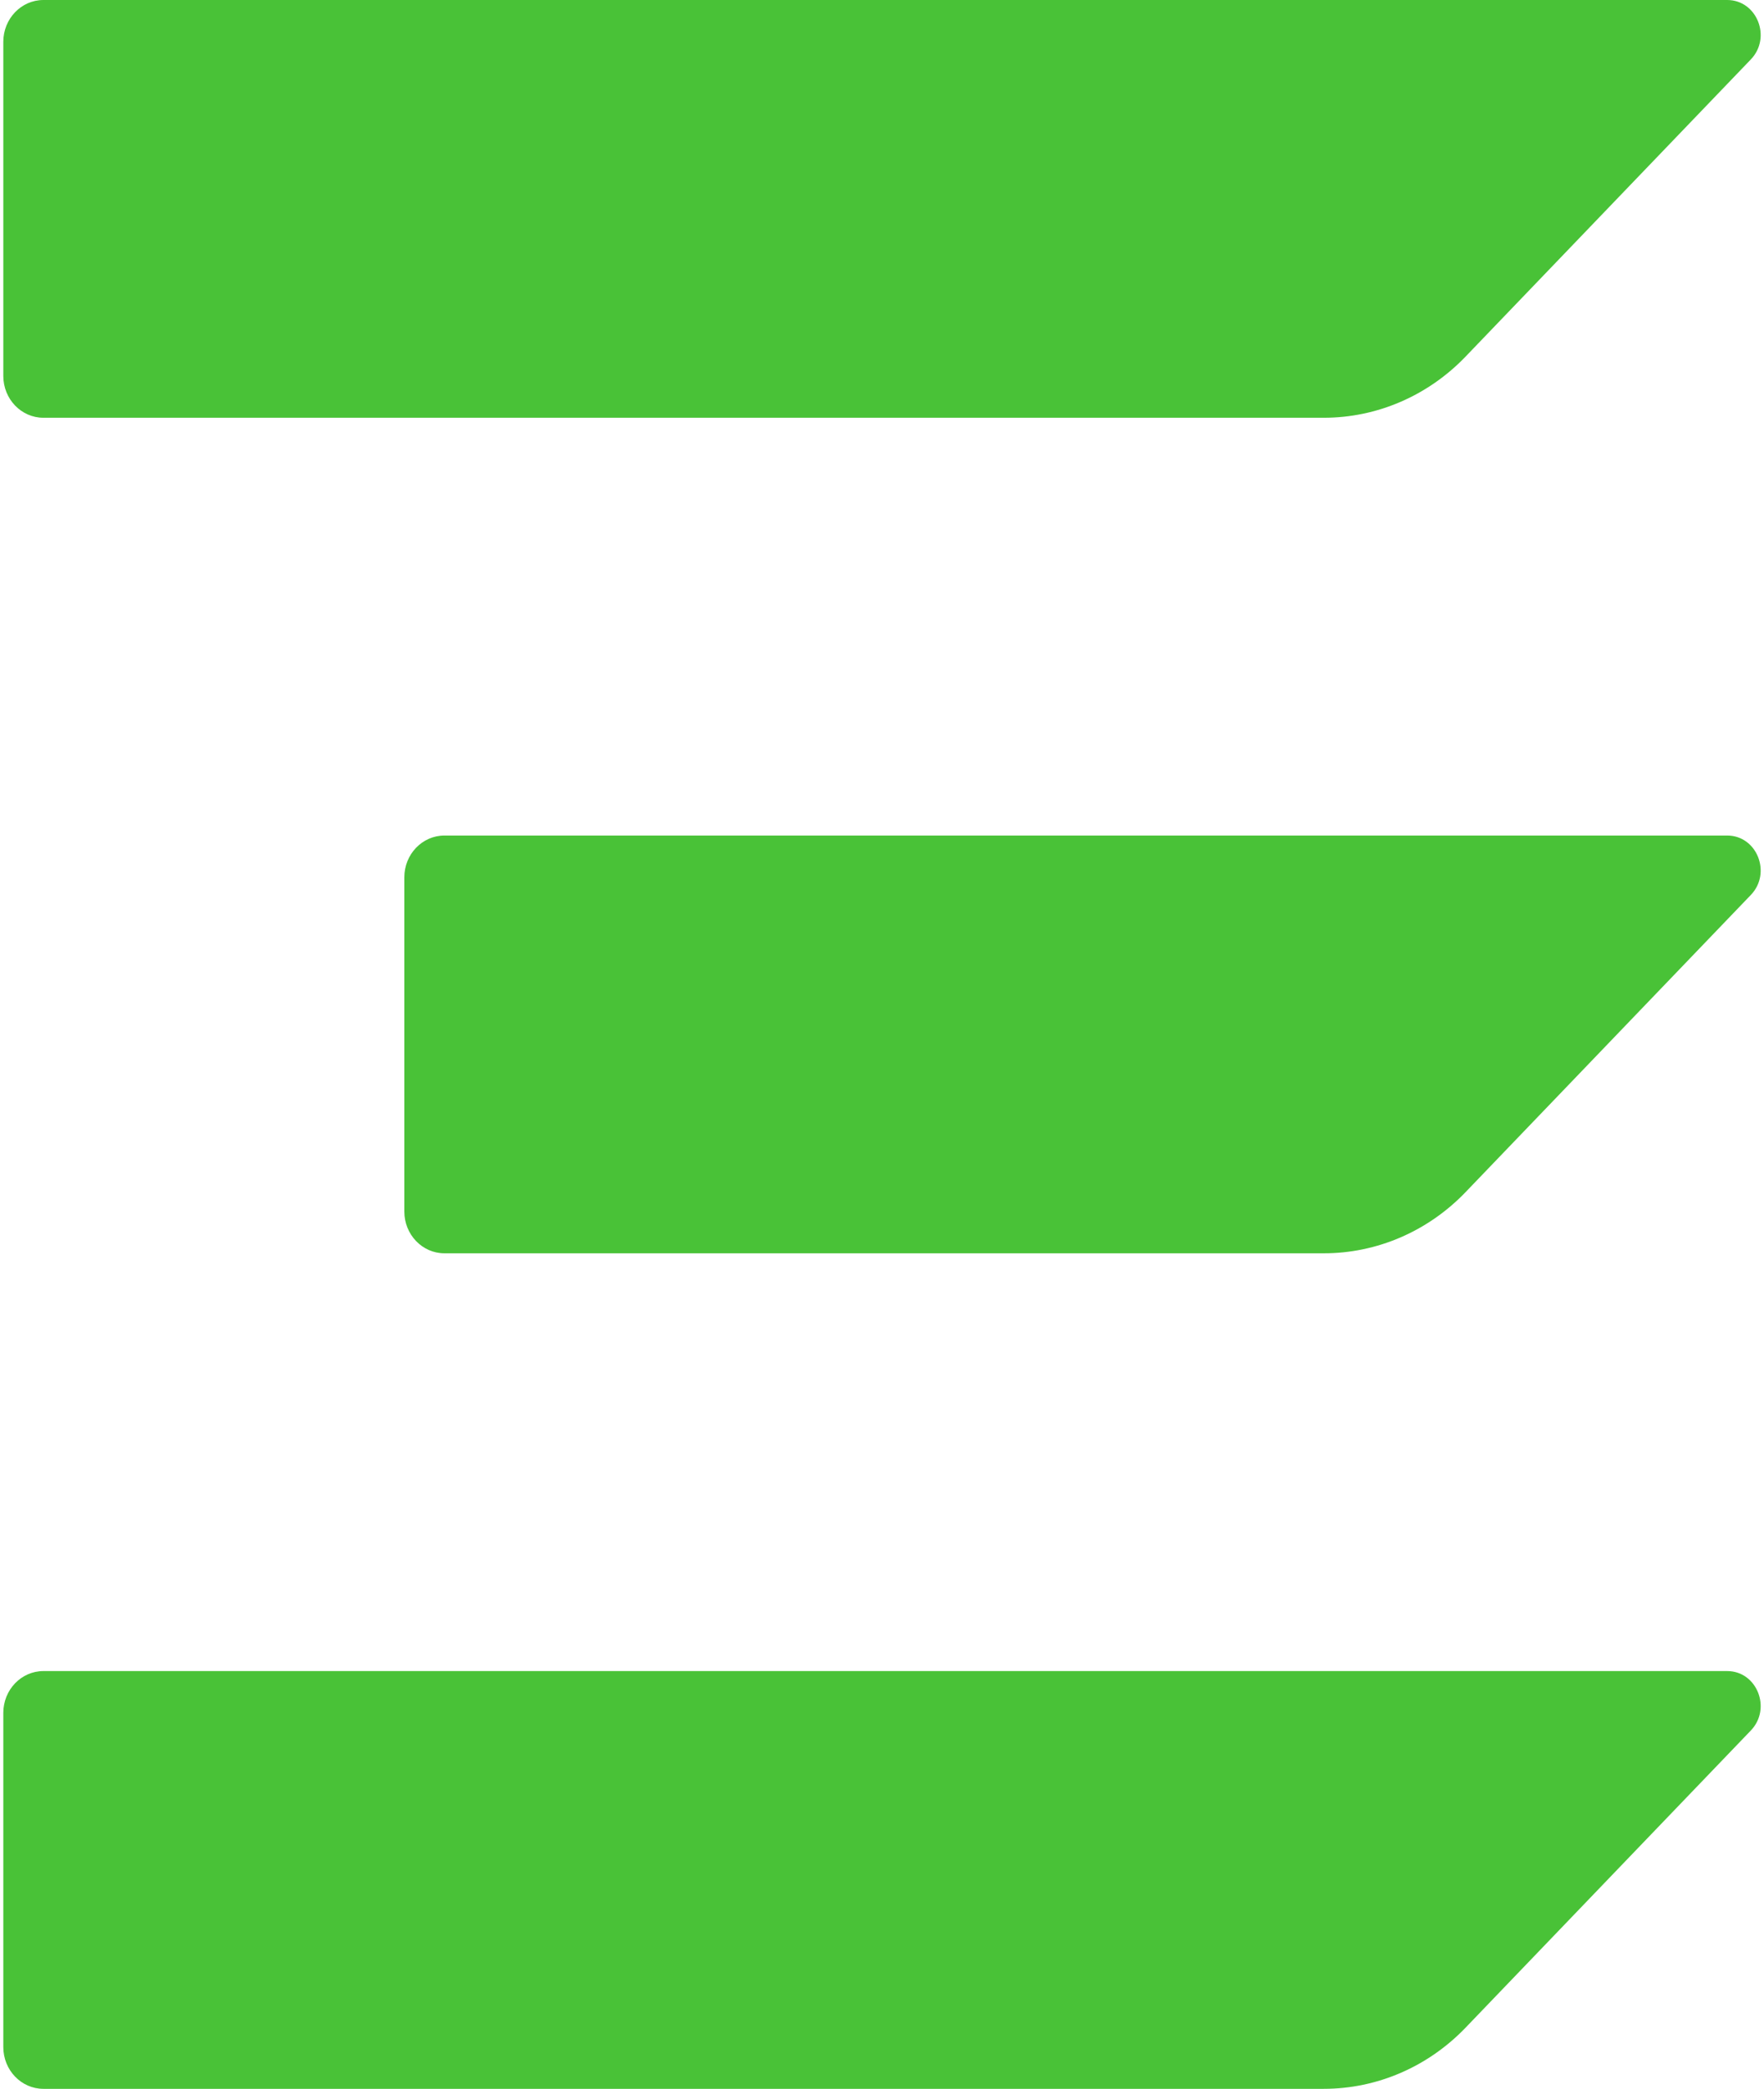
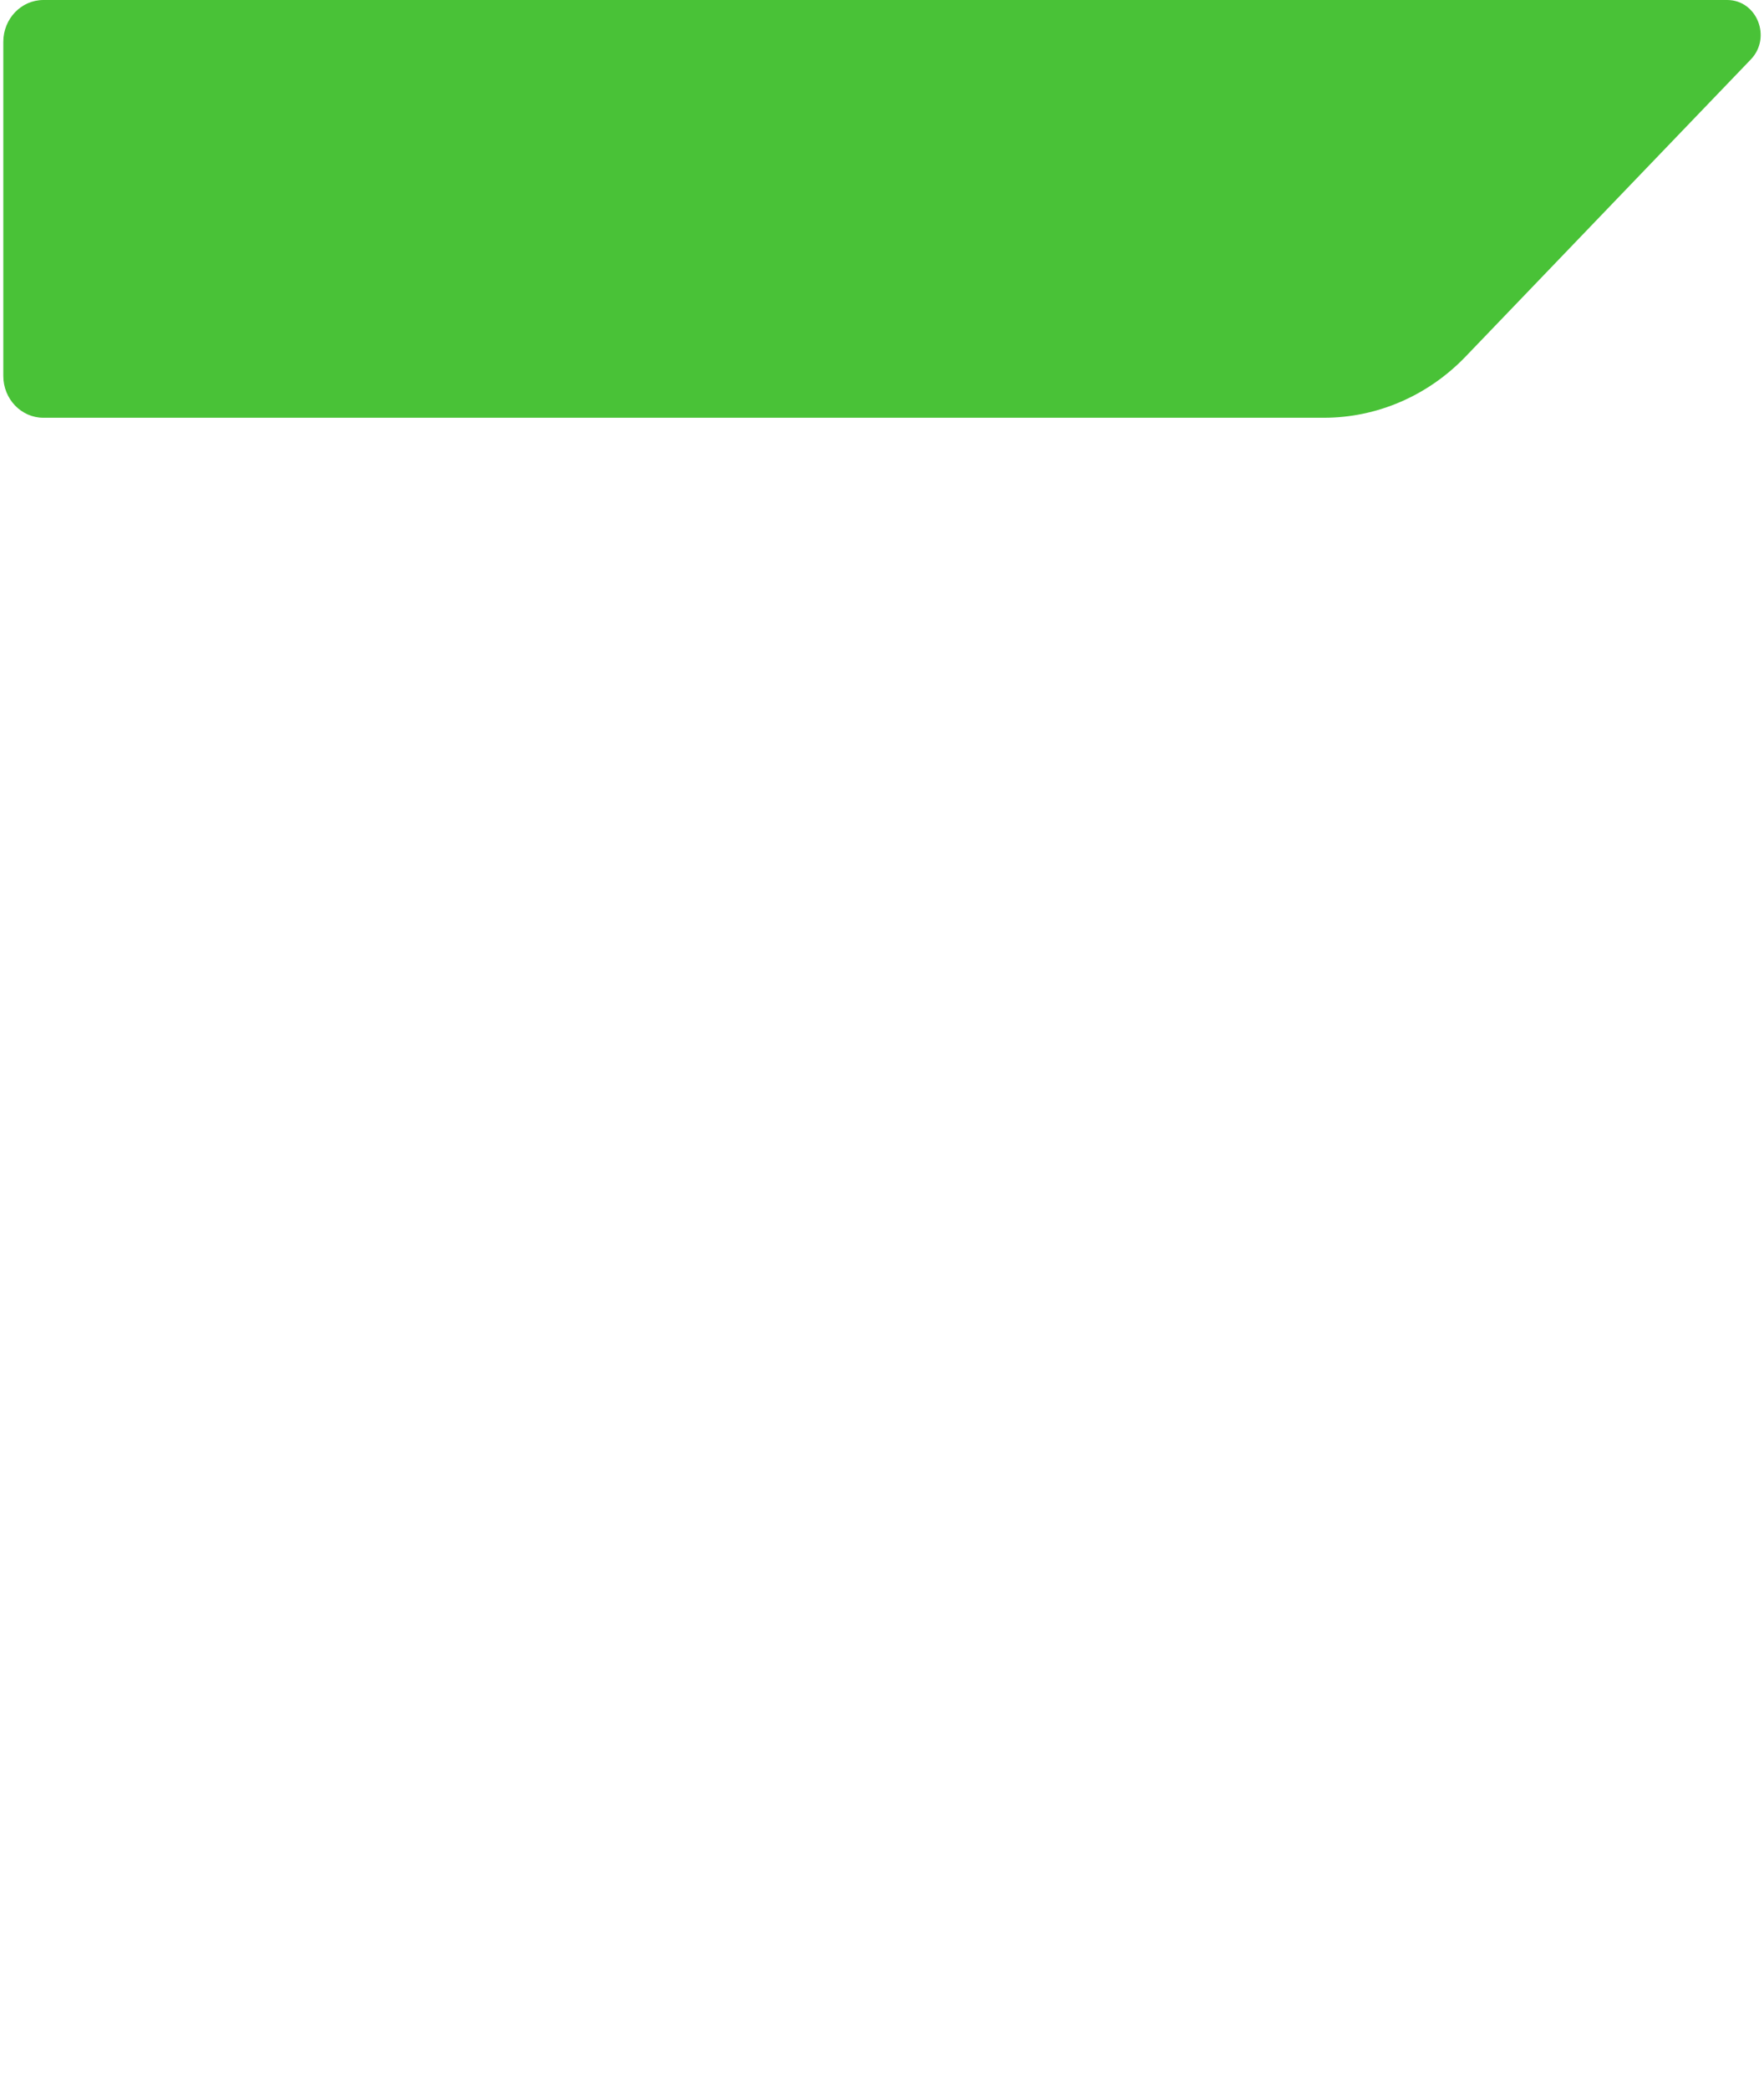
<svg xmlns="http://www.w3.org/2000/svg" version="1.1" width="174" height="206">
  <svg width="174" height="206" viewBox="0 0 174 206" fill="none">
    <path d="M172.701 5.861C174.777 3.698 173.307 1.52588e-05 170.37 1.52588e-05H4.283C2.098 1.52588e-05 0.327 1.845 0.327 4.12V37.08C0.327 39.355 2.098 41.2 4.283 41.2H130.58C135.825 41.2 140.856 39.03 144.565 35.166L172.701 5.861Z" fill="#49C237" />
-     <path d="M172.701 88.261C174.777 86.098 173.307 82.4 170.37 82.4H43.839C41.654 82.4 39.883 84.245 39.883 86.52V119.48C39.883 121.755 41.654 123.6 43.839 123.6H130.58C135.825 123.6 140.856 121.43 144.565 117.566L172.701 88.261Z" fill="#49C237" />
-     <path d="M172.701 170.661C174.777 168.498 173.307 164.8 170.37 164.8H4.283C2.098 164.8 0.327 166.645 0.327 168.92V201.88C0.327 204.155 2.098 206 4.283 206H130.58C135.825 206 140.856 203.83 144.565 199.966L172.701 170.661Z" fill="#49C237" />
  </svg>
  <style>@media (prefers-color-scheme: light) { :root { filter: none; } }
@media (prefers-color-scheme: dark) { :root { filter: none; } }
</style>
</svg>